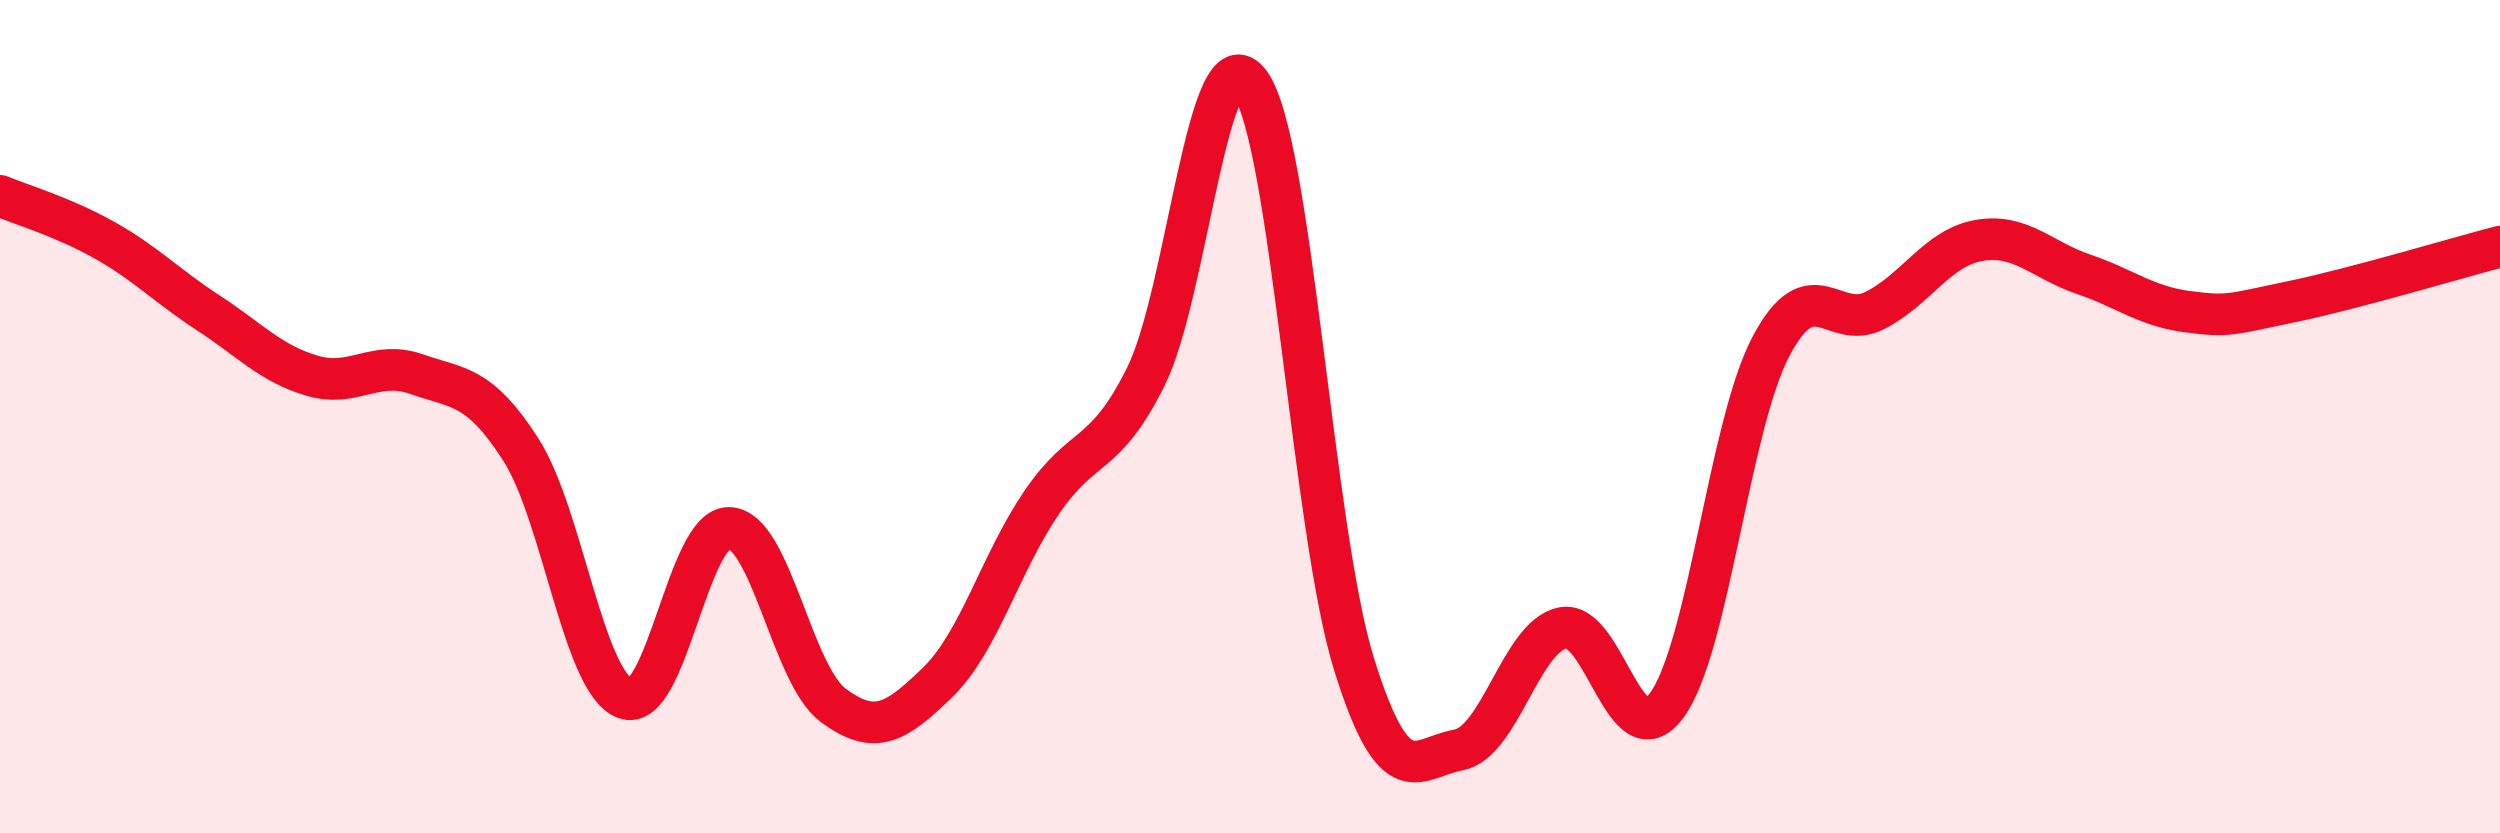
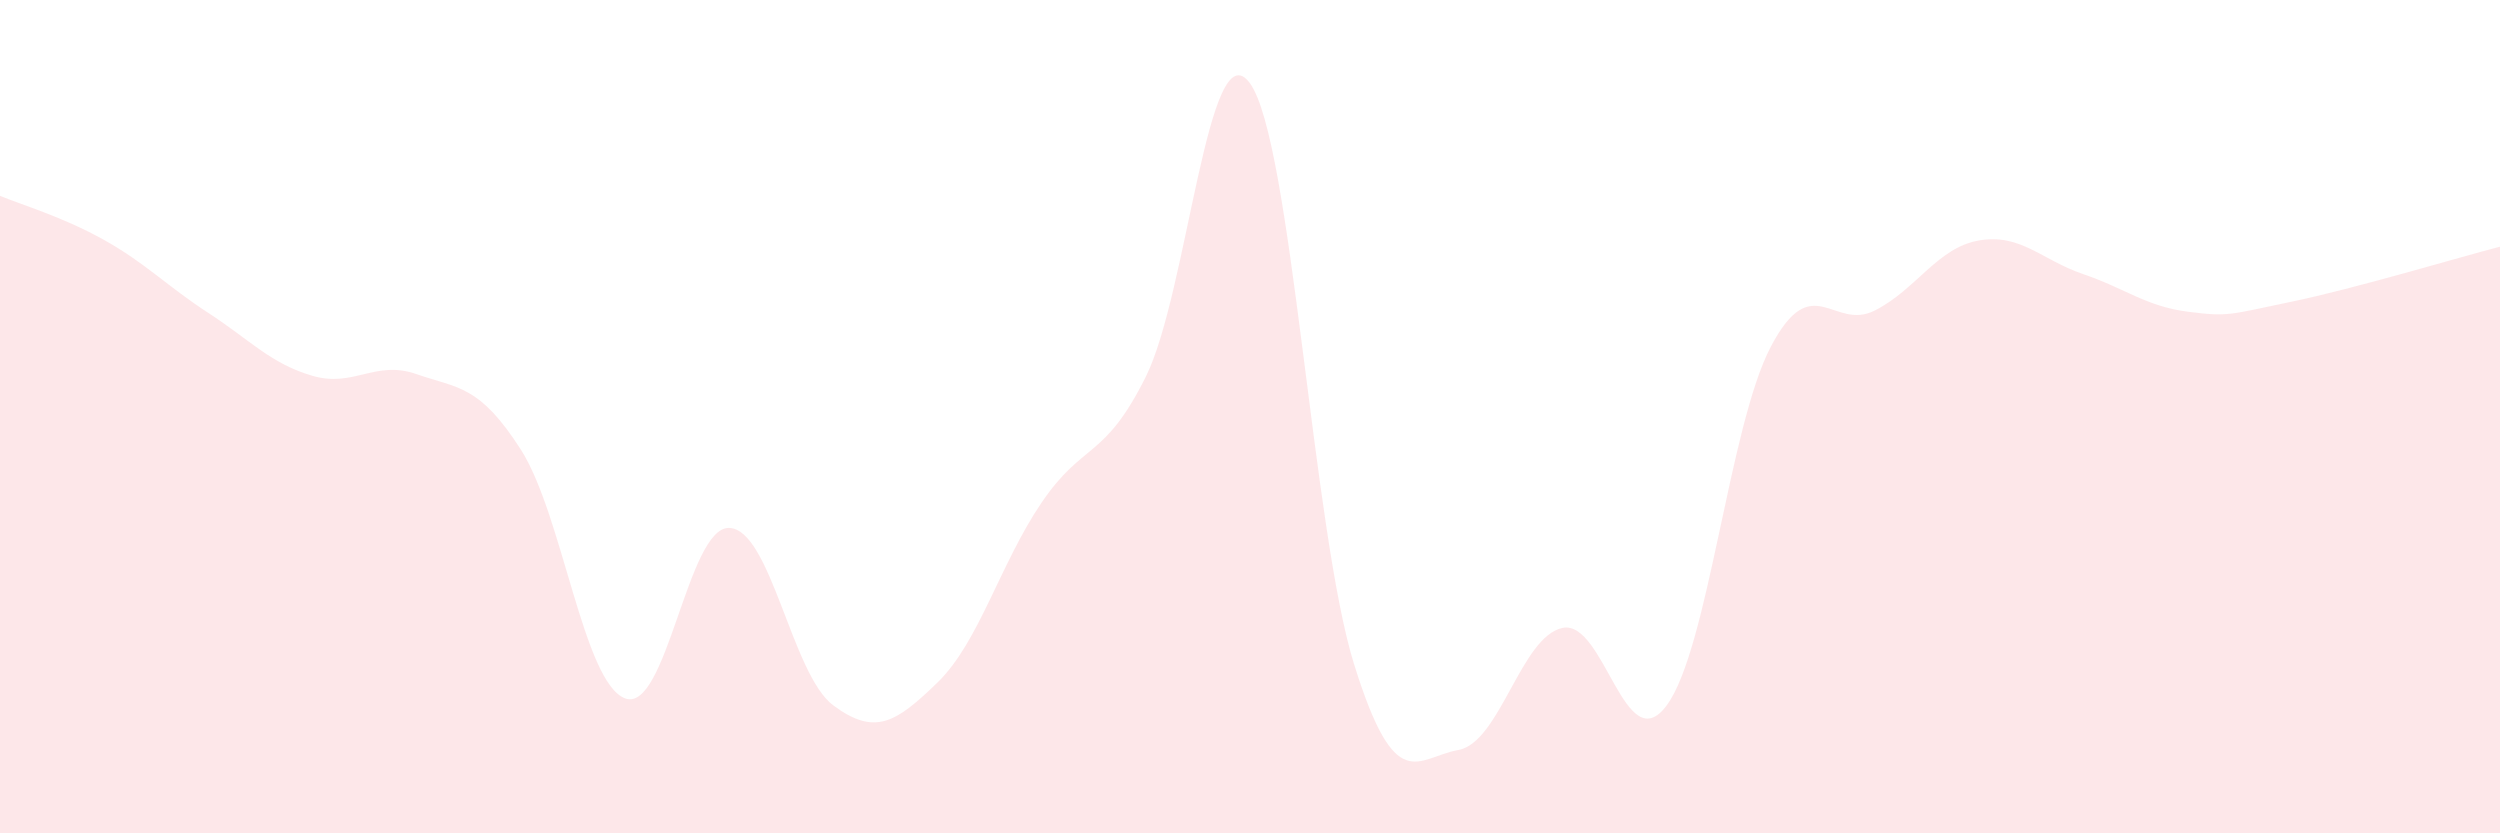
<svg xmlns="http://www.w3.org/2000/svg" width="60" height="20" viewBox="0 0 60 20">
  <path d="M 0,4.7 C 0.5,4.91 1.5,5.2 2.5,5.76 C 3.5,6.32 4,6.86 5,7.51 C 6,8.16 6.5,8.73 7.5,9.02 C 8.5,9.31 9,8.63 10,8.98 C 11,9.33 11.5,9.23 12.5,10.79 C 13.5,12.35 14,16.38 15,16.76 C 16,17.14 16.5,12.64 17.5,12.67 C 18.5,12.7 19,16.19 20,16.93 C 21,17.67 21.5,17.35 22.5,16.38 C 23.5,15.41 24,13.53 25,12.06 C 26,10.59 26.5,11.05 27.5,9.04 C 28.5,7.03 29,0.62 30,2 C 31,3.38 31.5,12.75 32.5,15.95 C 33.5,19.15 34,18.18 35,18 C 36,17.82 36.5,15.28 37.5,15.07 C 38.5,14.86 39,18.28 40,16.93 C 41,15.58 41.5,10.22 42.5,8.32 C 43.5,6.42 44,7.96 45,7.45 C 46,6.94 46.5,5.94 47.5,5.77 C 48.5,5.6 49,6.24 50,6.58 C 51,6.92 51.5,7.35 52.5,7.48 C 53.5,7.61 53.5,7.55 55,7.24 C 56.5,6.93 59,6.18 60,5.92L60 20L0 20Z" fill="#EB0A25" opacity="0.1" stroke-linecap="round" stroke-linejoin="round" />
-   <path d="M 0,4.7 C 0.5,4.91 1.5,5.2 2.5,5.76 C 3.5,6.32 4,6.86 5,7.51 C 6,8.16 6.5,8.73 7.5,9.02 C 8.5,9.31 9,8.63 10,8.98 C 11,9.33 11.5,9.23 12.5,10.79 C 13.5,12.35 14,16.38 15,16.76 C 16,17.14 16.5,12.64 17.5,12.67 C 18.5,12.7 19,16.19 20,16.93 C 21,17.67 21.5,17.35 22.5,16.38 C 23.5,15.41 24,13.53 25,12.06 C 26,10.59 26.5,11.05 27.5,9.04 C 28.5,7.03 29,0.62 30,2 C 31,3.38 31.5,12.75 32.5,15.95 C 33.5,19.15 34,18.18 35,18 C 36,17.82 36.5,15.28 37.5,15.07 C 38.5,14.86 39,18.28 40,16.93 C 41,15.58 41.5,10.22 42.5,8.32 C 43.5,6.42 44,7.96 45,7.45 C 46,6.94 46.5,5.94 47.5,5.77 C 48.5,5.6 49,6.24 50,6.58 C 51,6.92 51.5,7.35 52.5,7.48 C 53.5,7.61 53.5,7.55 55,7.24 C 56.5,6.93 59,6.18 60,5.92" stroke="#EB0A25" stroke-width="1" fill="none" stroke-linecap="round" stroke-linejoin="round" />
</svg>